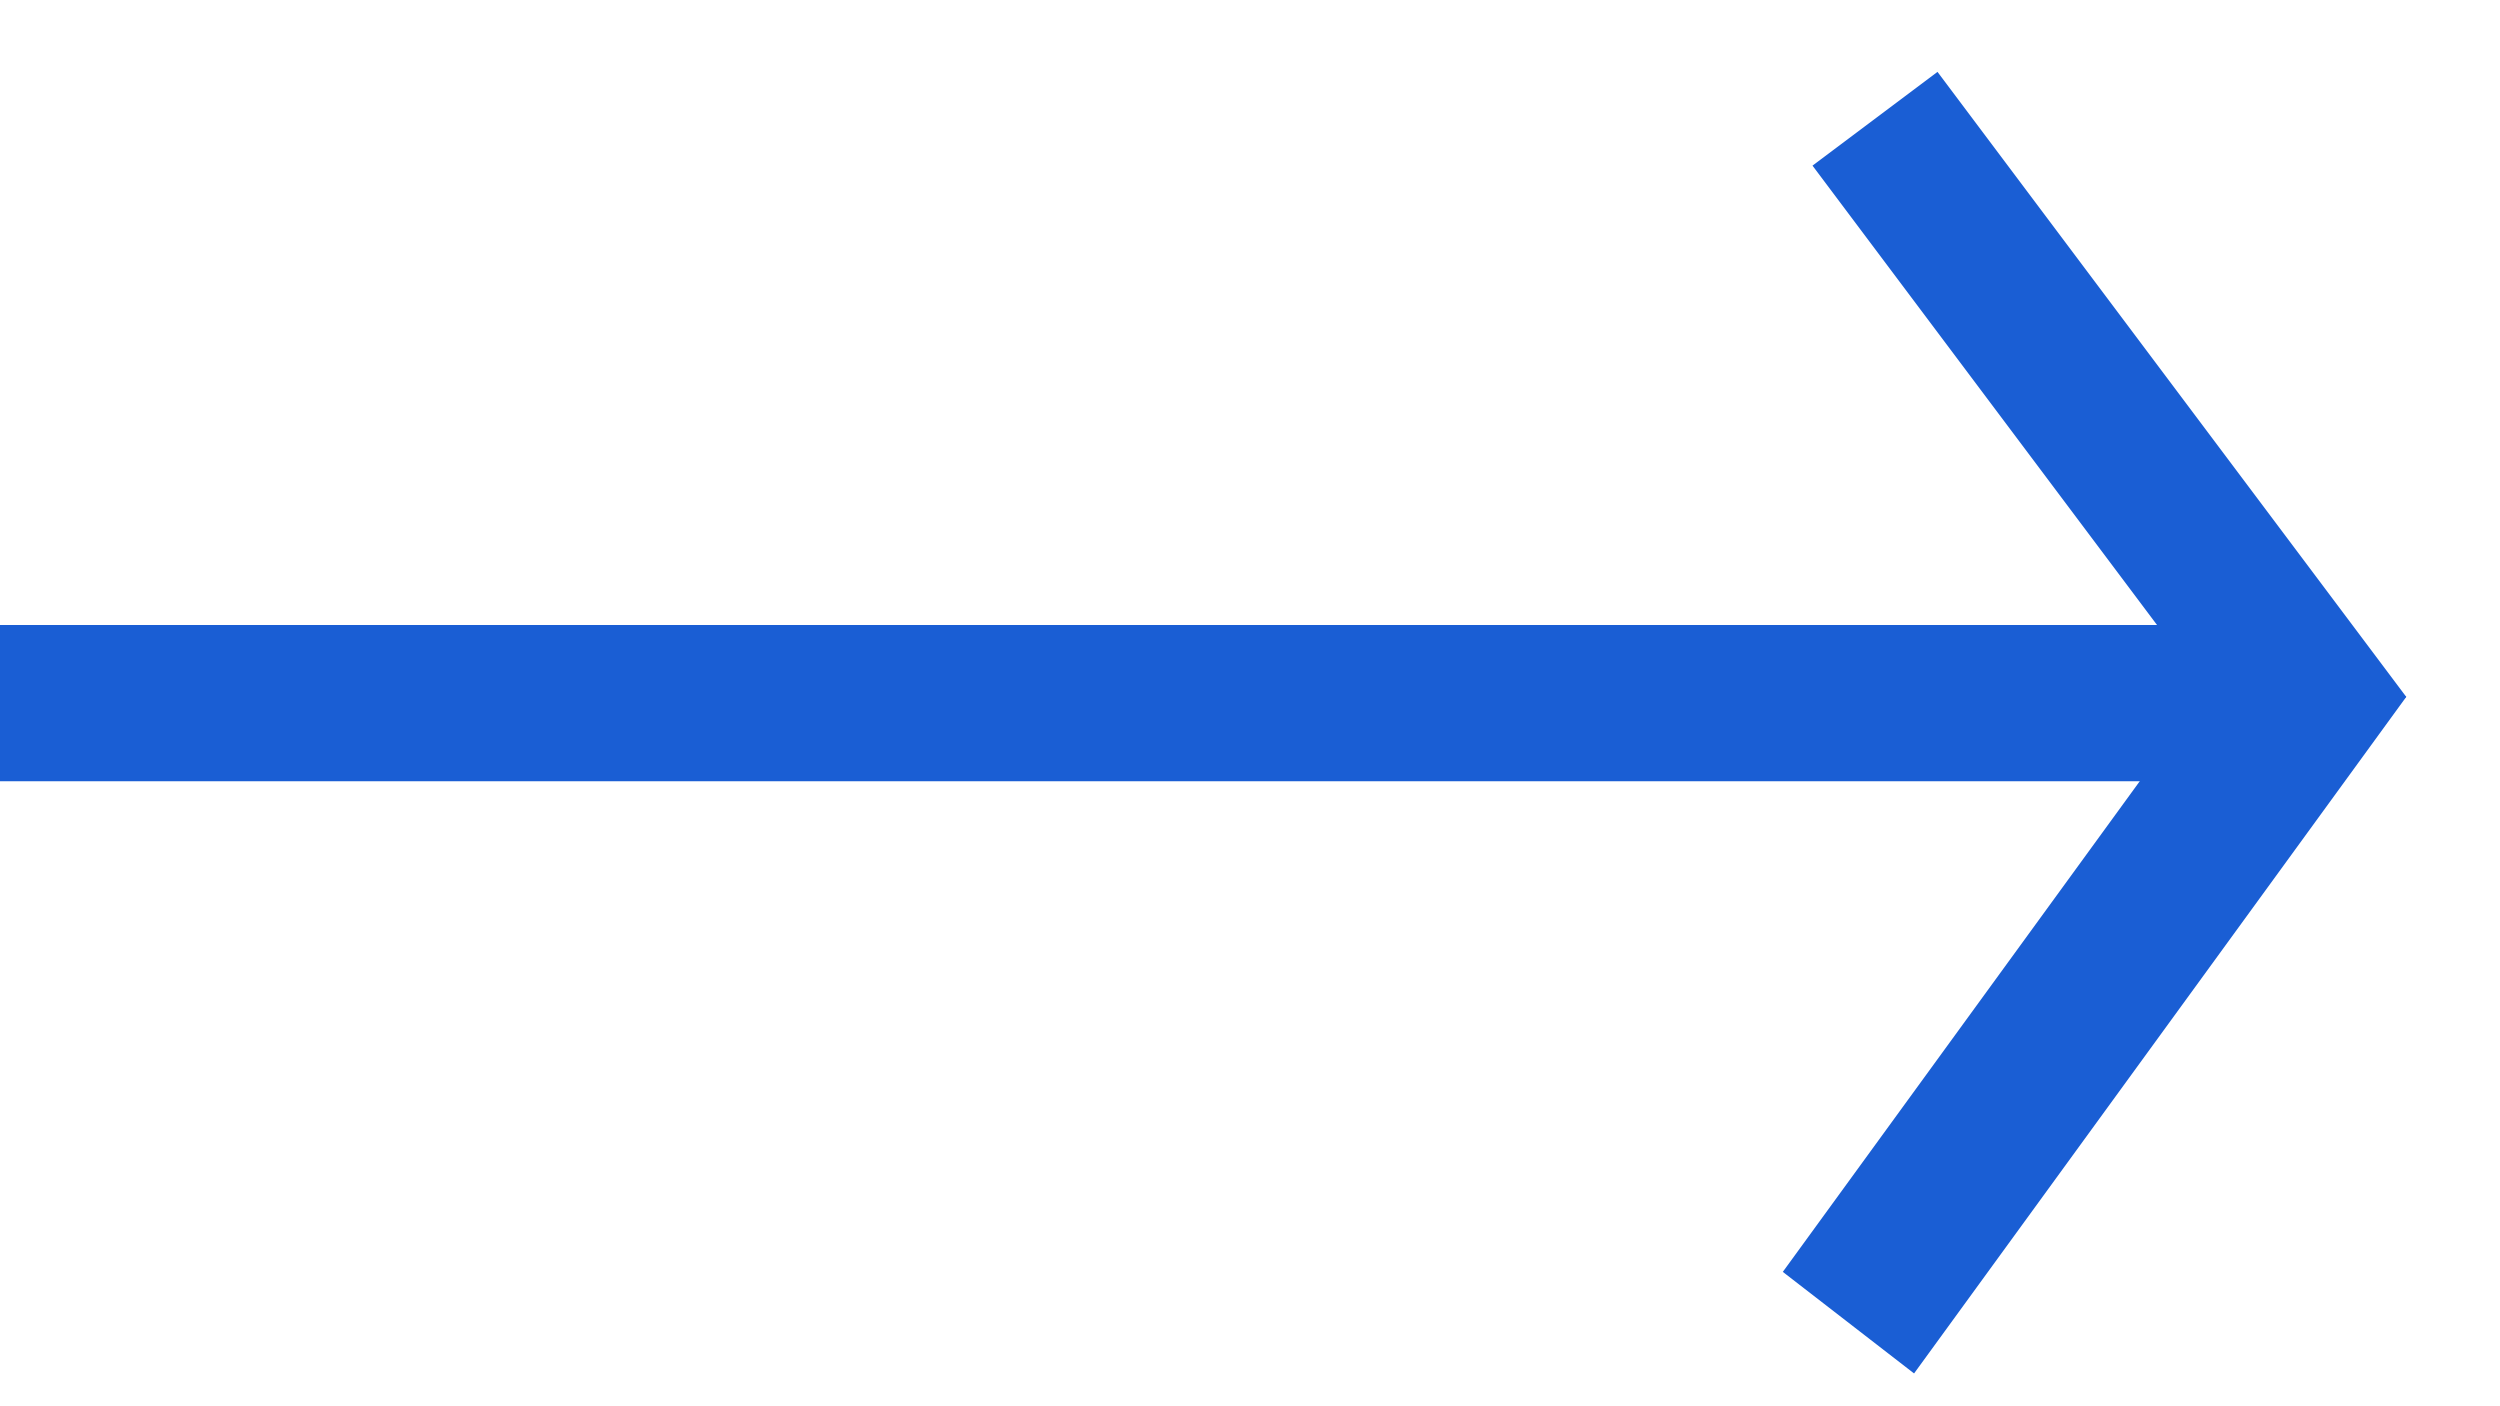
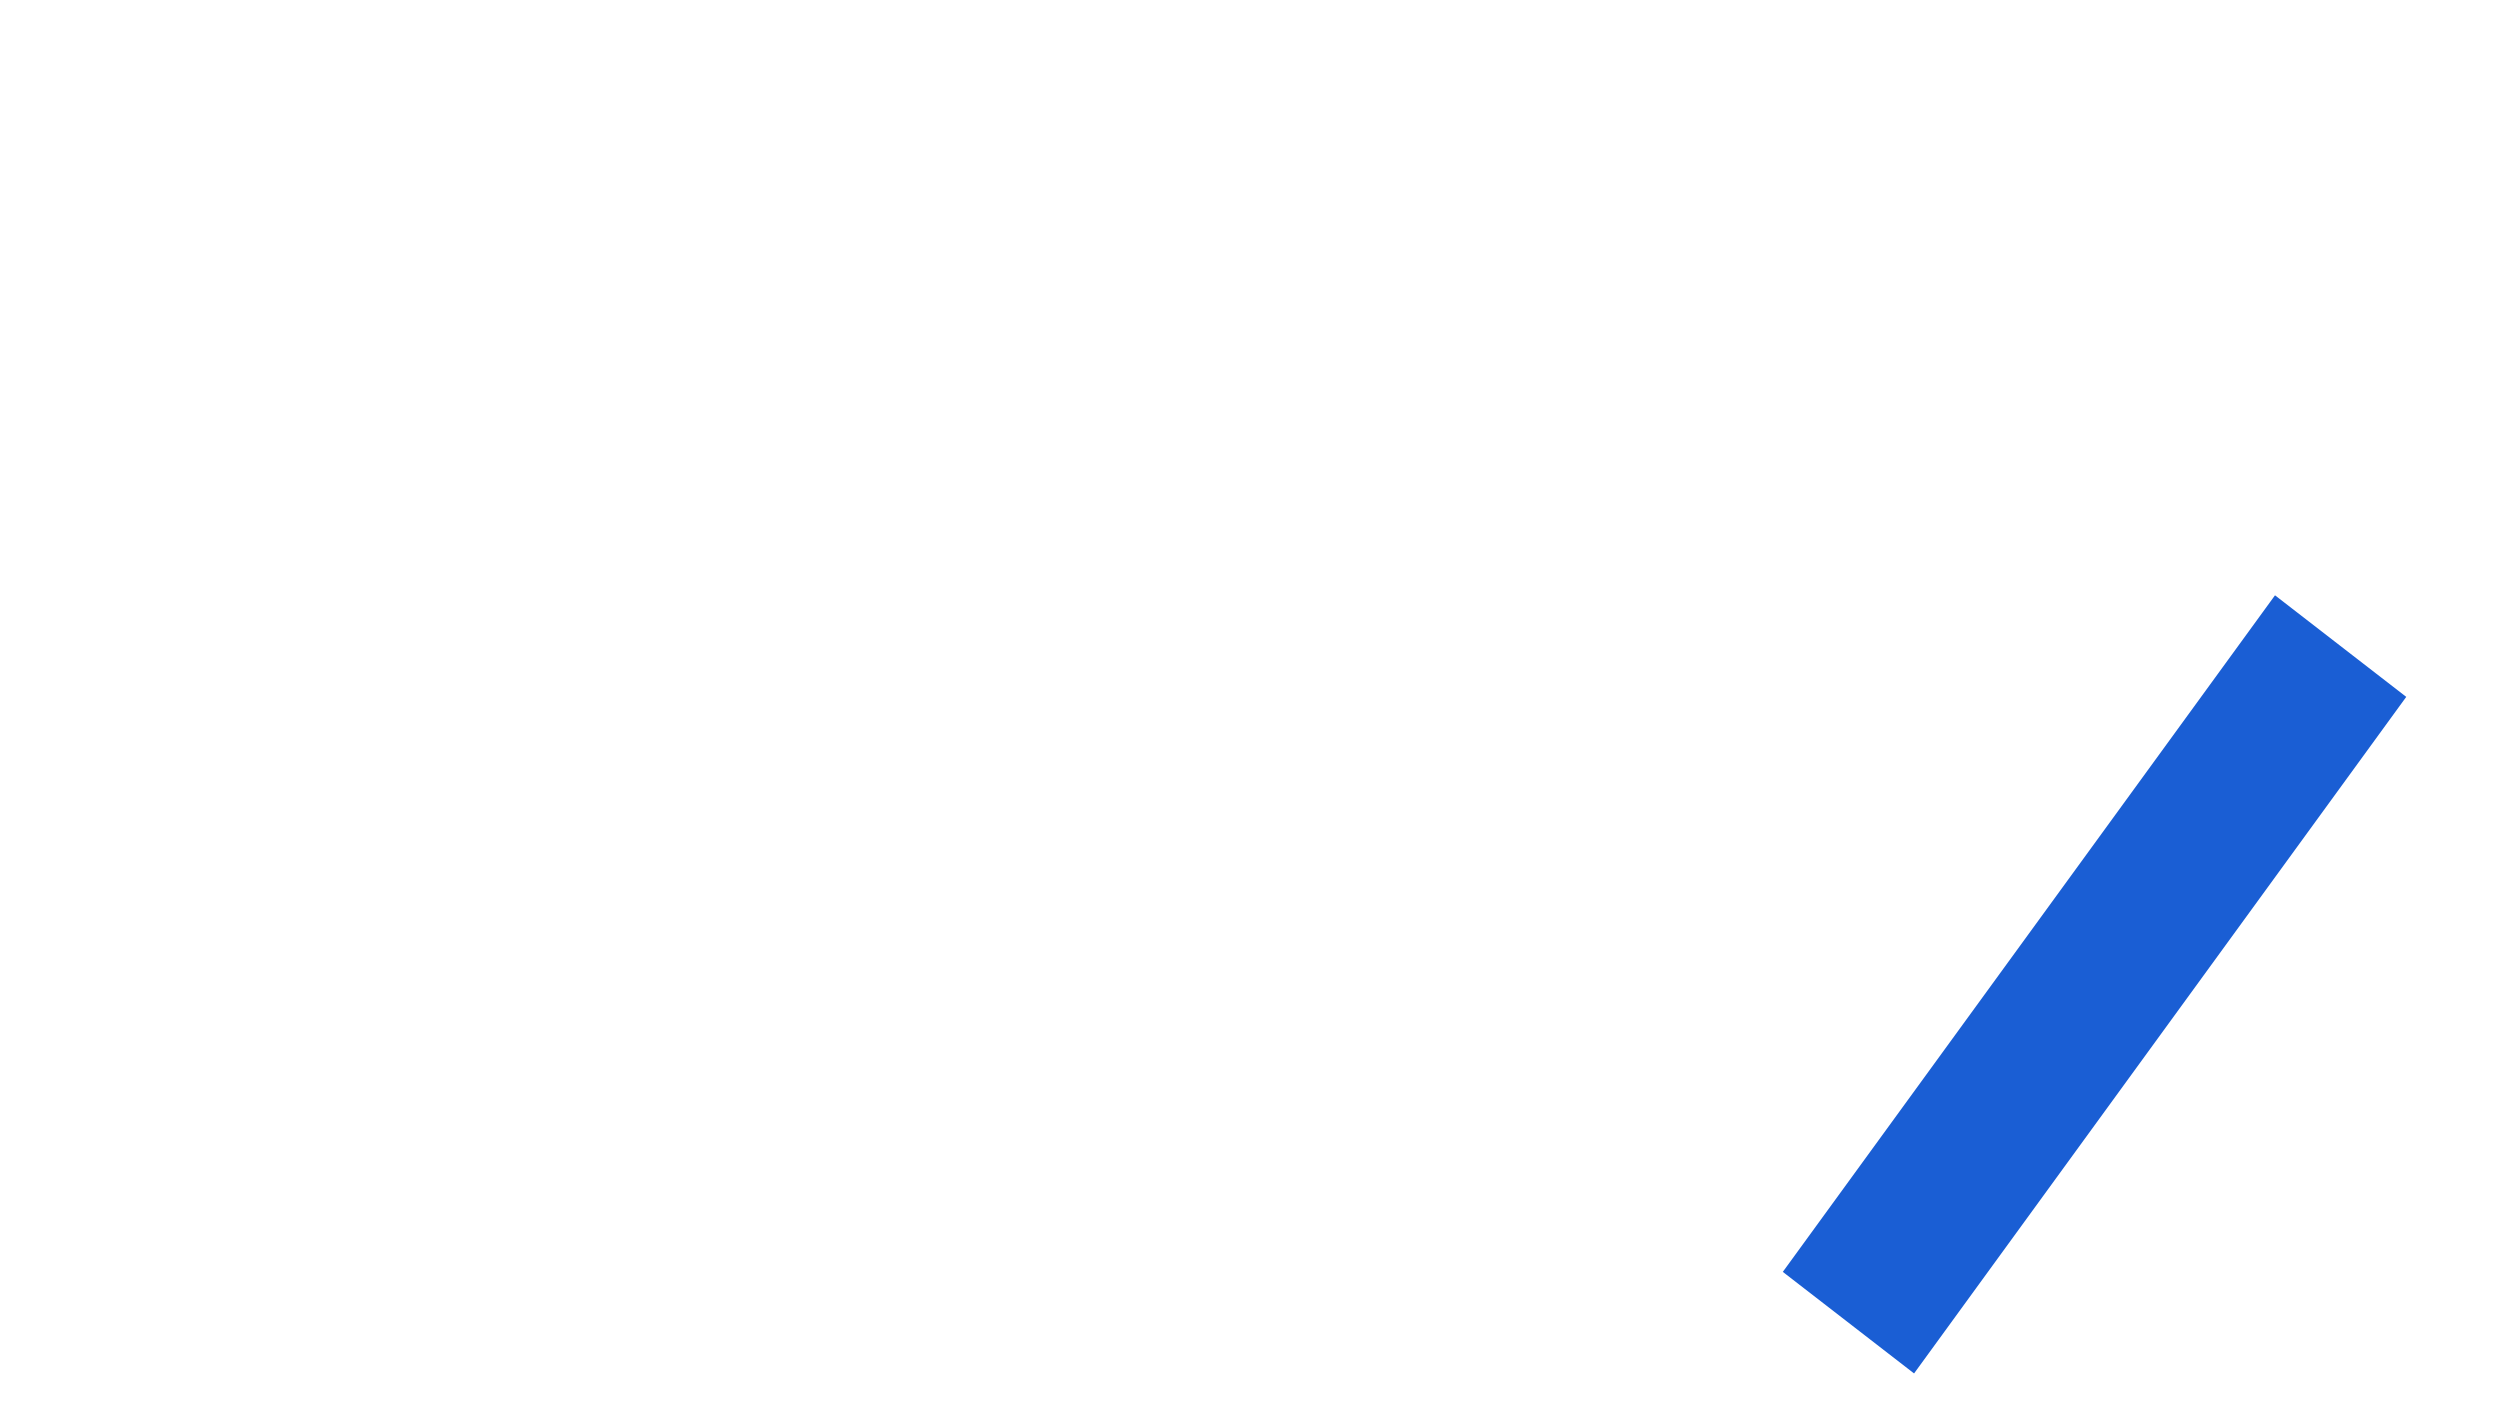
<svg xmlns="http://www.w3.org/2000/svg" id="图层_1" data-name="图层 1" viewBox="0 0 16 9">
  <title>箭头→</title>
-   <path id="形状_11" data-name="形状 11" class="cls-1" fill="#1A5ED4" d="M0,5V4H15V5Z" />
-   <path id="形状_12" data-name="形状 12" class="cls-1" fill="#1A5ED4" d="M11.6,1.06l.8-.6,3,4-.8.6Z" />
  <path id="形状_12_拷贝" data-name="形状 12 拷贝" class="cls-1" fill="#1A5ED4" d="M11.41,8.14l.84.65L15.4,4.46l-.84-.65Z" />
</svg>